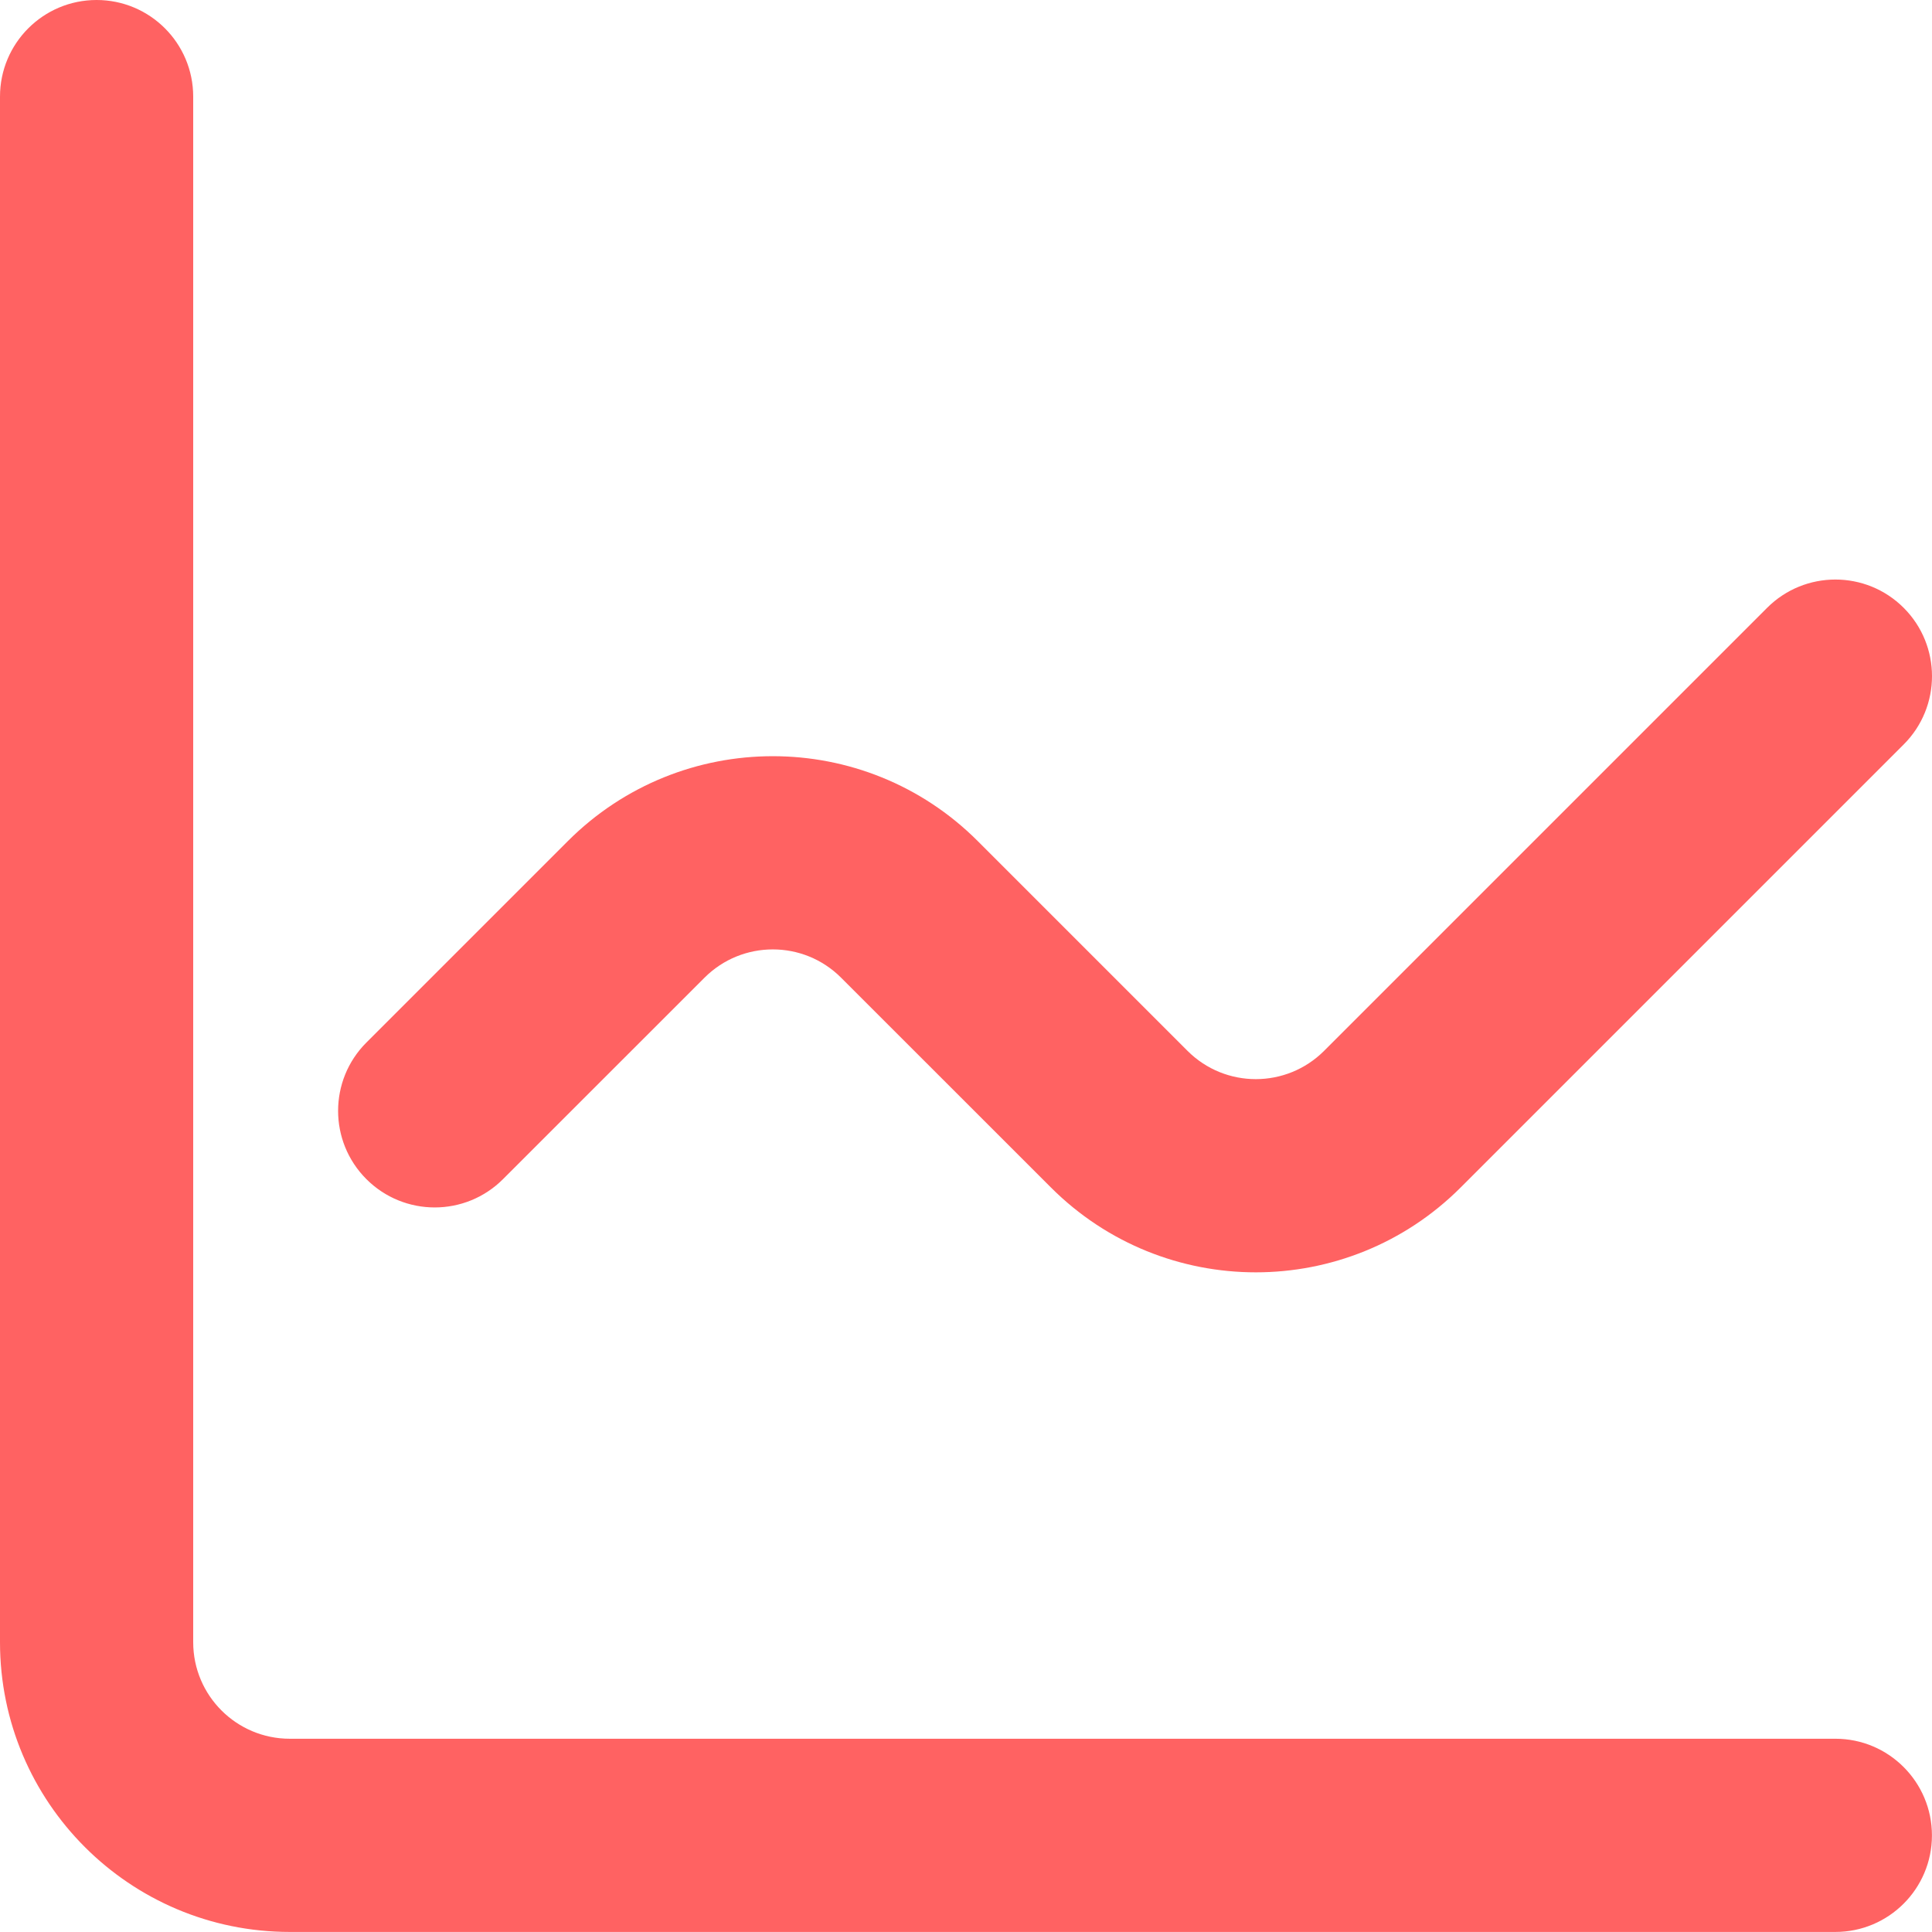
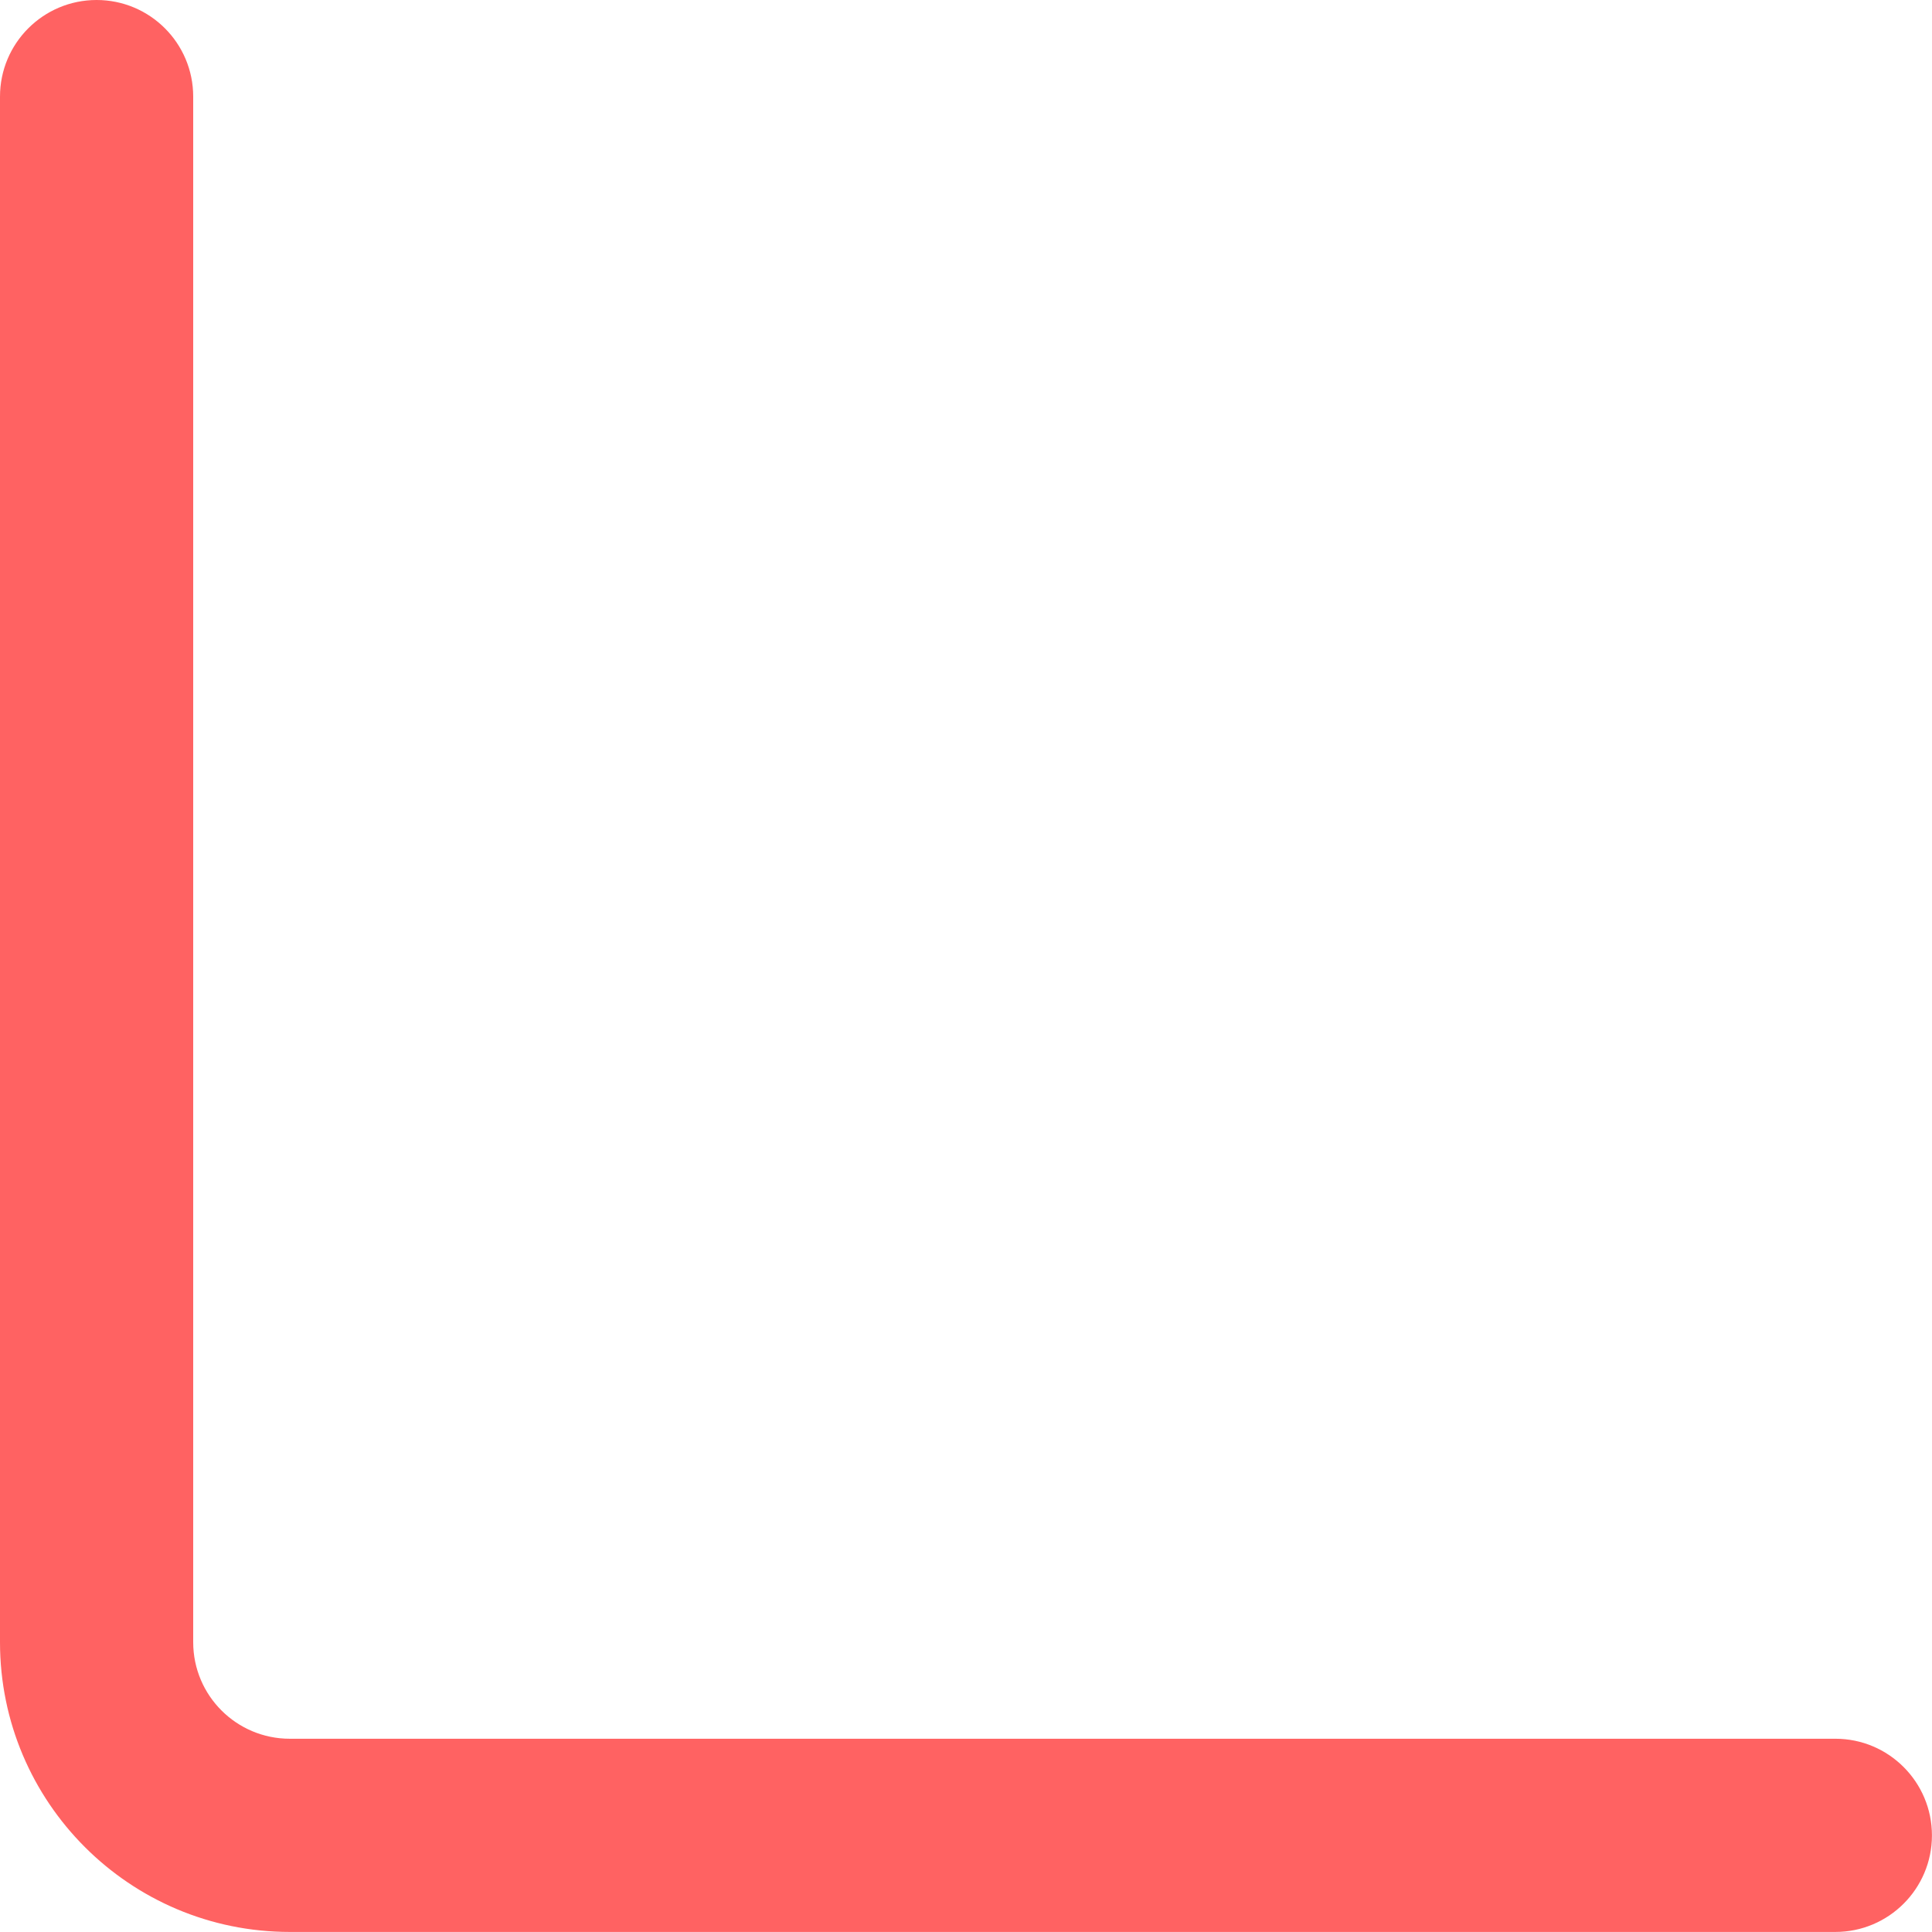
<svg xmlns="http://www.w3.org/2000/svg" width="34" height="34" viewBox="0 0 34 34" fill="none">
  <path fill-rule="evenodd" clip-rule="evenodd" d="M1.7 0C2.639 0 3.4 0.761 3.4 1.7V28.9C3.4 29.838 4.161 30.599 5.1 30.599H32.3C33.238 30.599 33.999 31.361 33.999 32.3C33.999 33.238 33.238 33.999 32.3 33.999H5.1C2.283 33.999 0 31.716 0 28.9V1.7C0 0.761 0.761 0 1.7 0Z" fill="#FF6262" />
-   <path fill-rule="evenodd" clip-rule="evenodd" d="M33.502 10.697C34.166 11.361 34.166 12.438 33.502 13.101L25.706 20.897C23.715 22.889 20.486 22.889 18.494 20.897L14.802 17.206C14.139 16.542 13.062 16.542 12.398 17.206L8.852 20.751C8.189 21.415 7.112 21.415 6.448 20.751C5.784 20.087 5.784 19.011 6.448 18.347L9.994 14.801C11.986 12.81 15.215 12.81 17.206 14.801L20.898 18.493C21.562 19.157 22.638 19.157 23.302 18.493L31.098 10.697C31.762 10.033 32.838 10.033 33.502 10.697Z" fill="#FF6262" />
</svg>